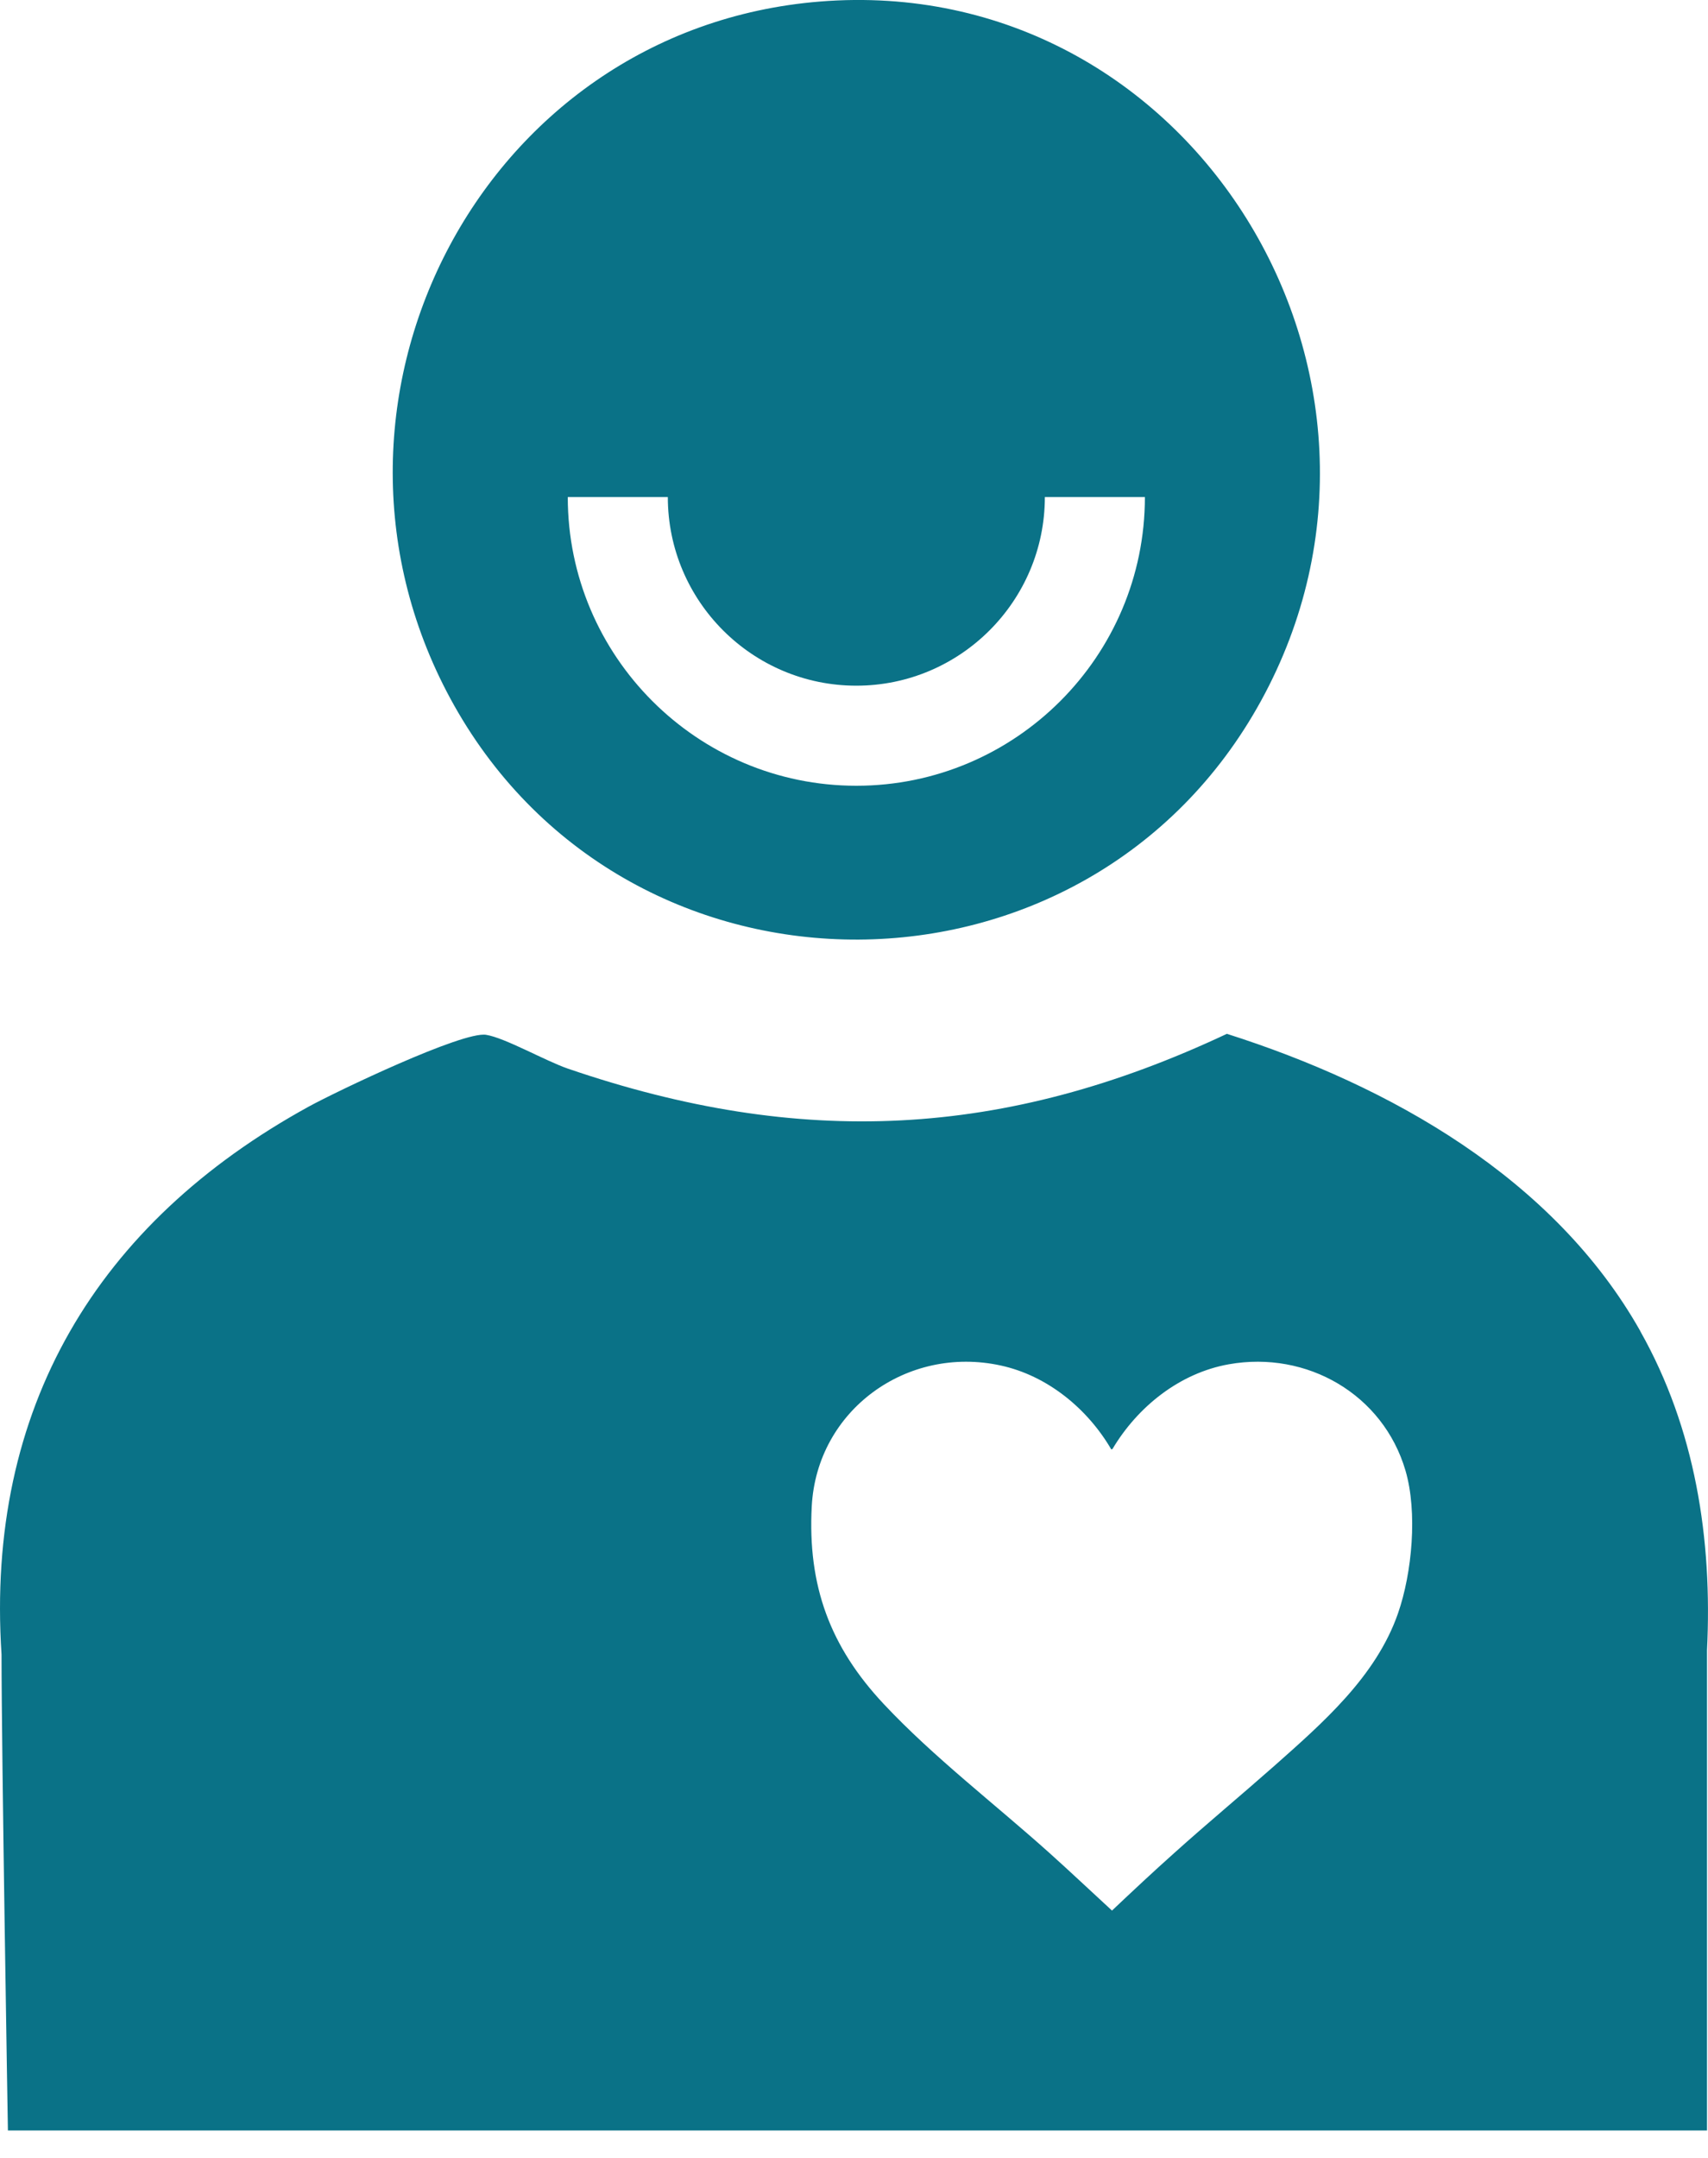
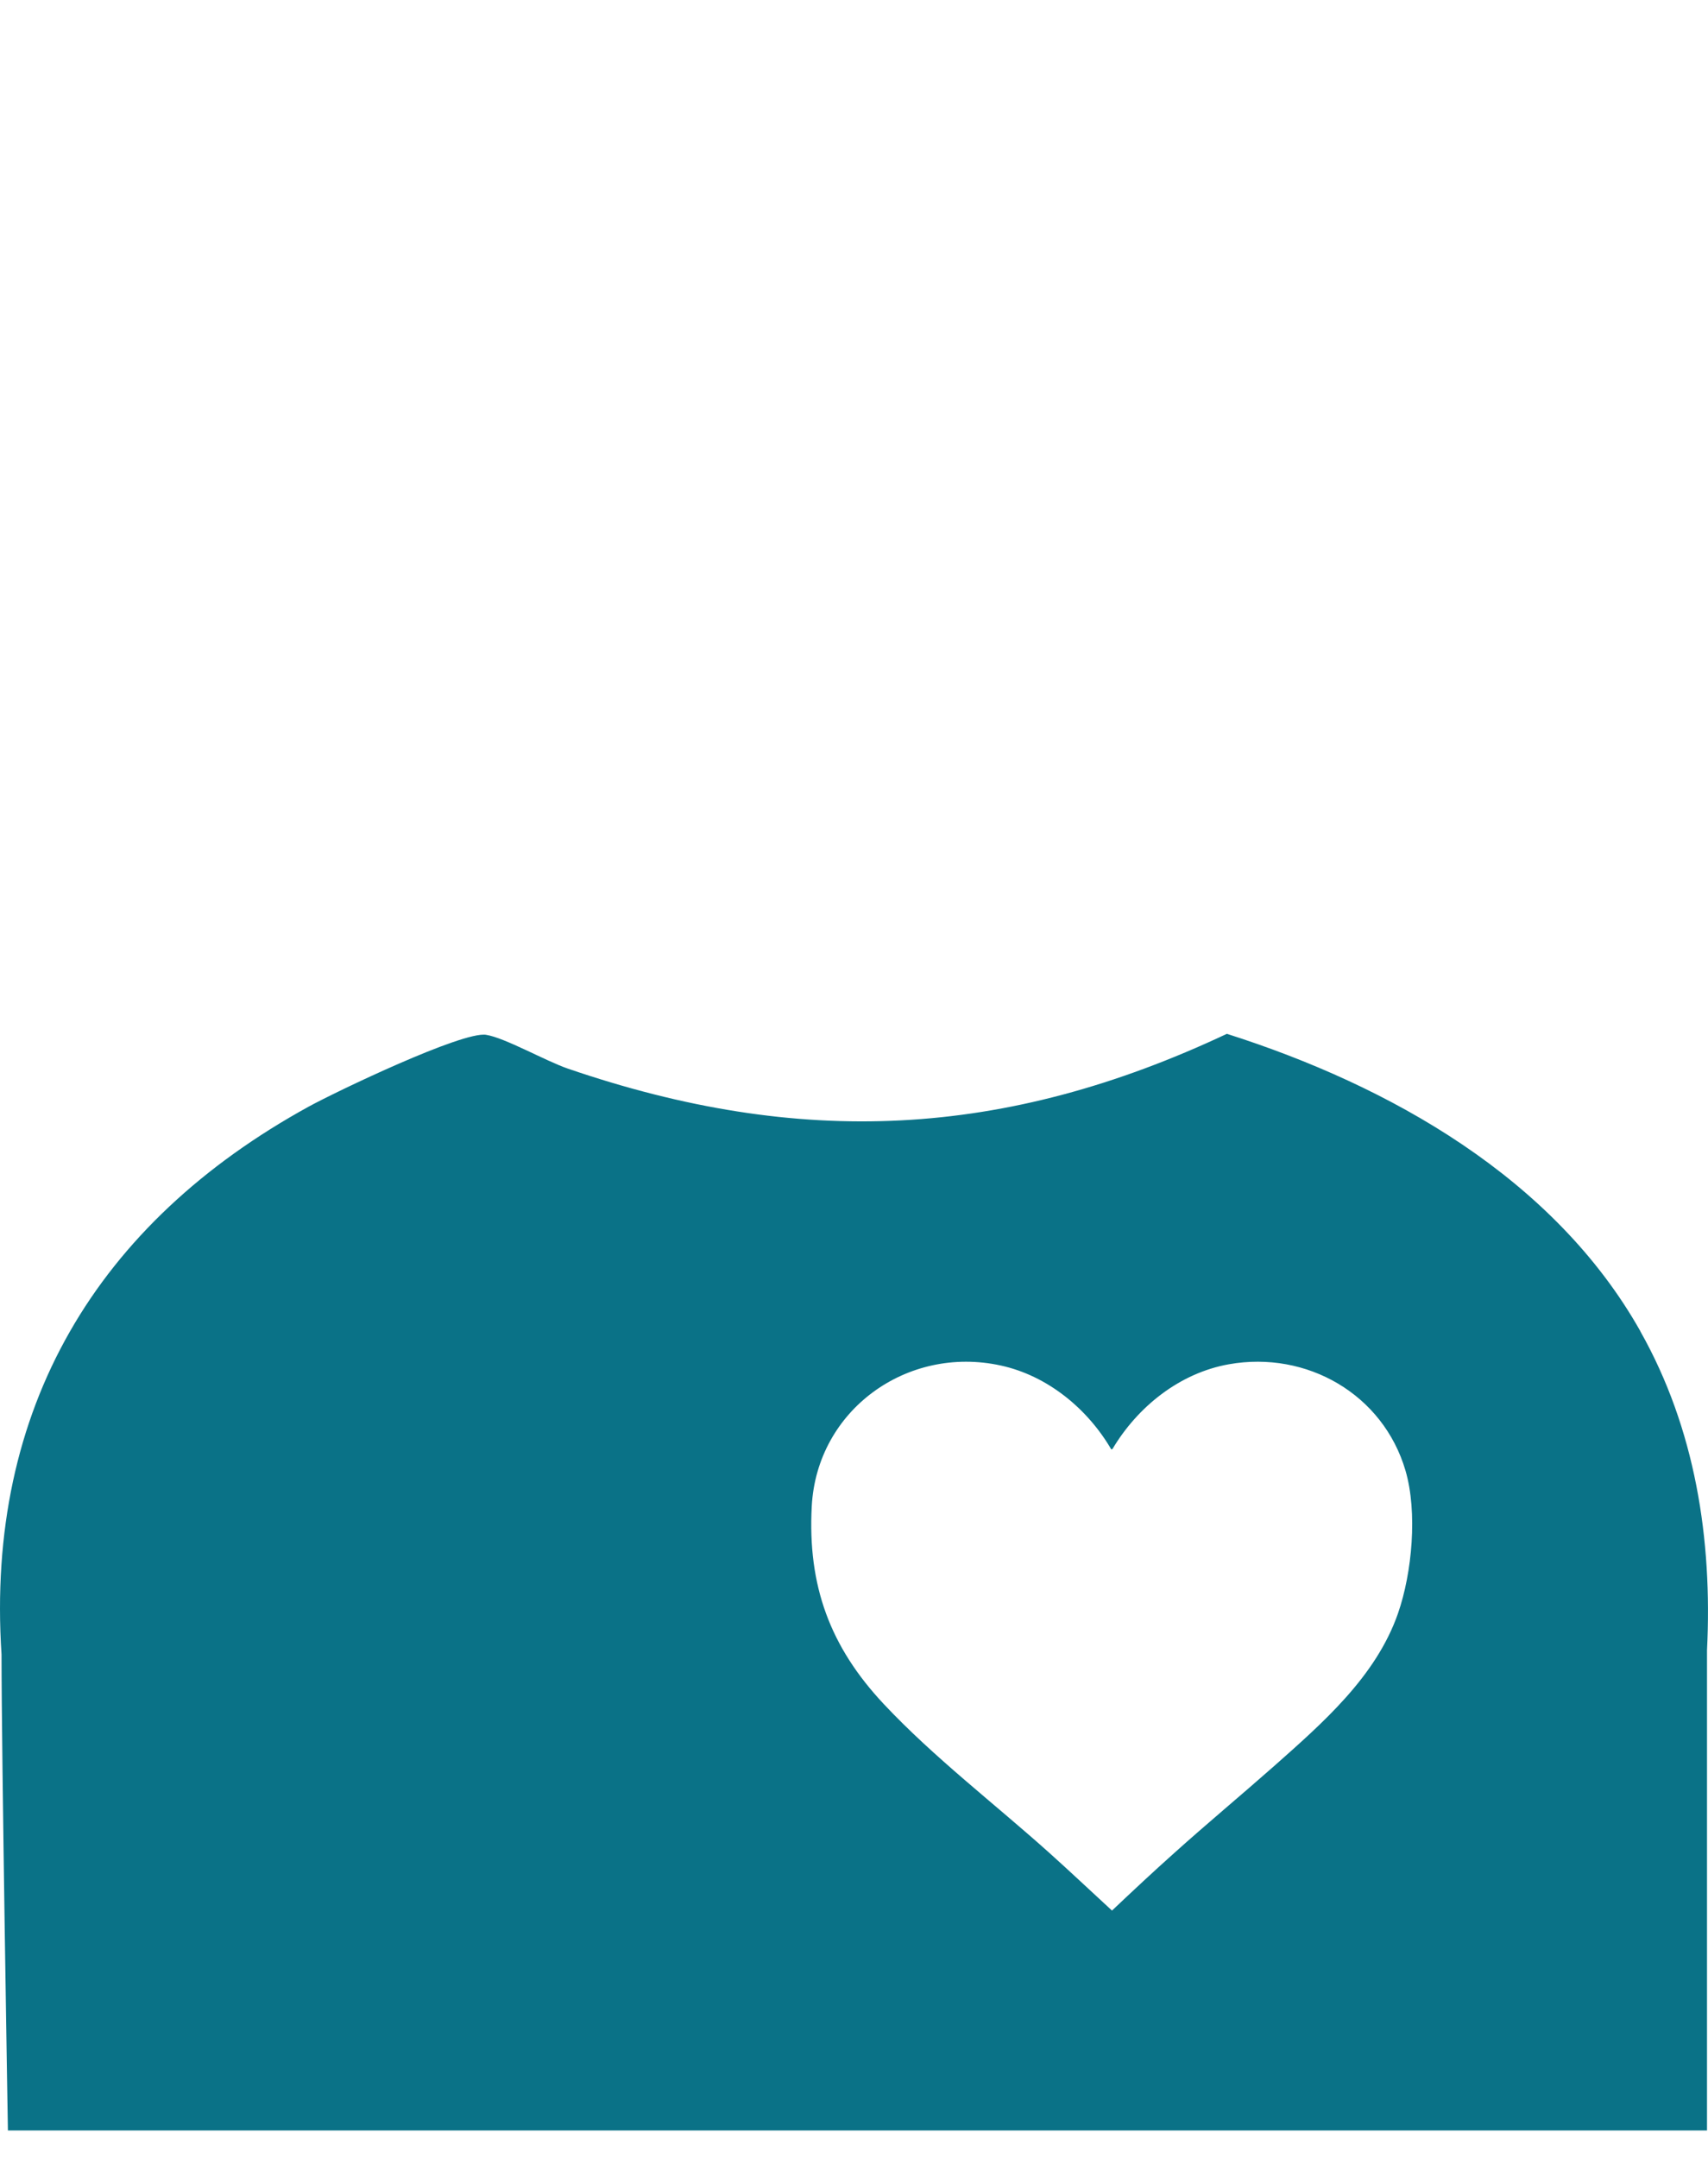
<svg xmlns="http://www.w3.org/2000/svg" width="19" height="24" viewBox="0 0 19 24" fill="none">
-   <path d="M9.122 0.017C5.327 0.322 3.191 4.53 5.051 7.844C7.015 11.34 12.096 11.313 14.027 7.796C16.009 4.186 13.248 -0.314 9.122 0.017ZM9.526 8.739C7.756 8.739 6.316 7.299 6.316 5.528H7.429C7.429 6.685 8.369 7.626 9.526 7.626C10.682 7.626 11.623 6.685 11.623 5.528H12.736C12.736 7.299 11.296 8.739 9.526 8.739Z" fill="#0A7287" />
  <path d="M18.248 14.806C17.288 13.103 15.461 12.075 13.648 11.498C11.17 12.664 8.901 12.77 6.317 11.885C6.067 11.799 5.617 11.542 5.407 11.509C5.144 11.468 3.742 12.139 3.435 12.307C1.081 13.6 -0.162 15.662 0.017 18.4C0.017 19.494 0.088 23.695 0.088 23.695H18.989V18.353C19.05 17.116 18.858 15.889 18.247 14.806L18.248 14.806ZM15.551 17.945C15.306 18.648 14.713 19.163 14.172 19.643C13.804 19.968 13.426 20.282 13.061 20.61C12.827 20.819 12.598 21.033 12.37 21.249C12.138 21.036 11.91 20.82 11.676 20.61C11.071 20.067 10.384 19.542 9.832 18.953C9.234 18.316 8.983 17.637 9.03 16.753C9.087 15.681 10.092 14.959 11.133 15.187C11.652 15.3 12.098 15.667 12.362 16.12L12.375 16.116C12.655 15.645 13.123 15.27 13.671 15.173C14.538 15.019 15.386 15.507 15.635 16.356C15.77 16.818 15.709 17.492 15.551 17.945Z" fill="#0A7287" />
</svg>